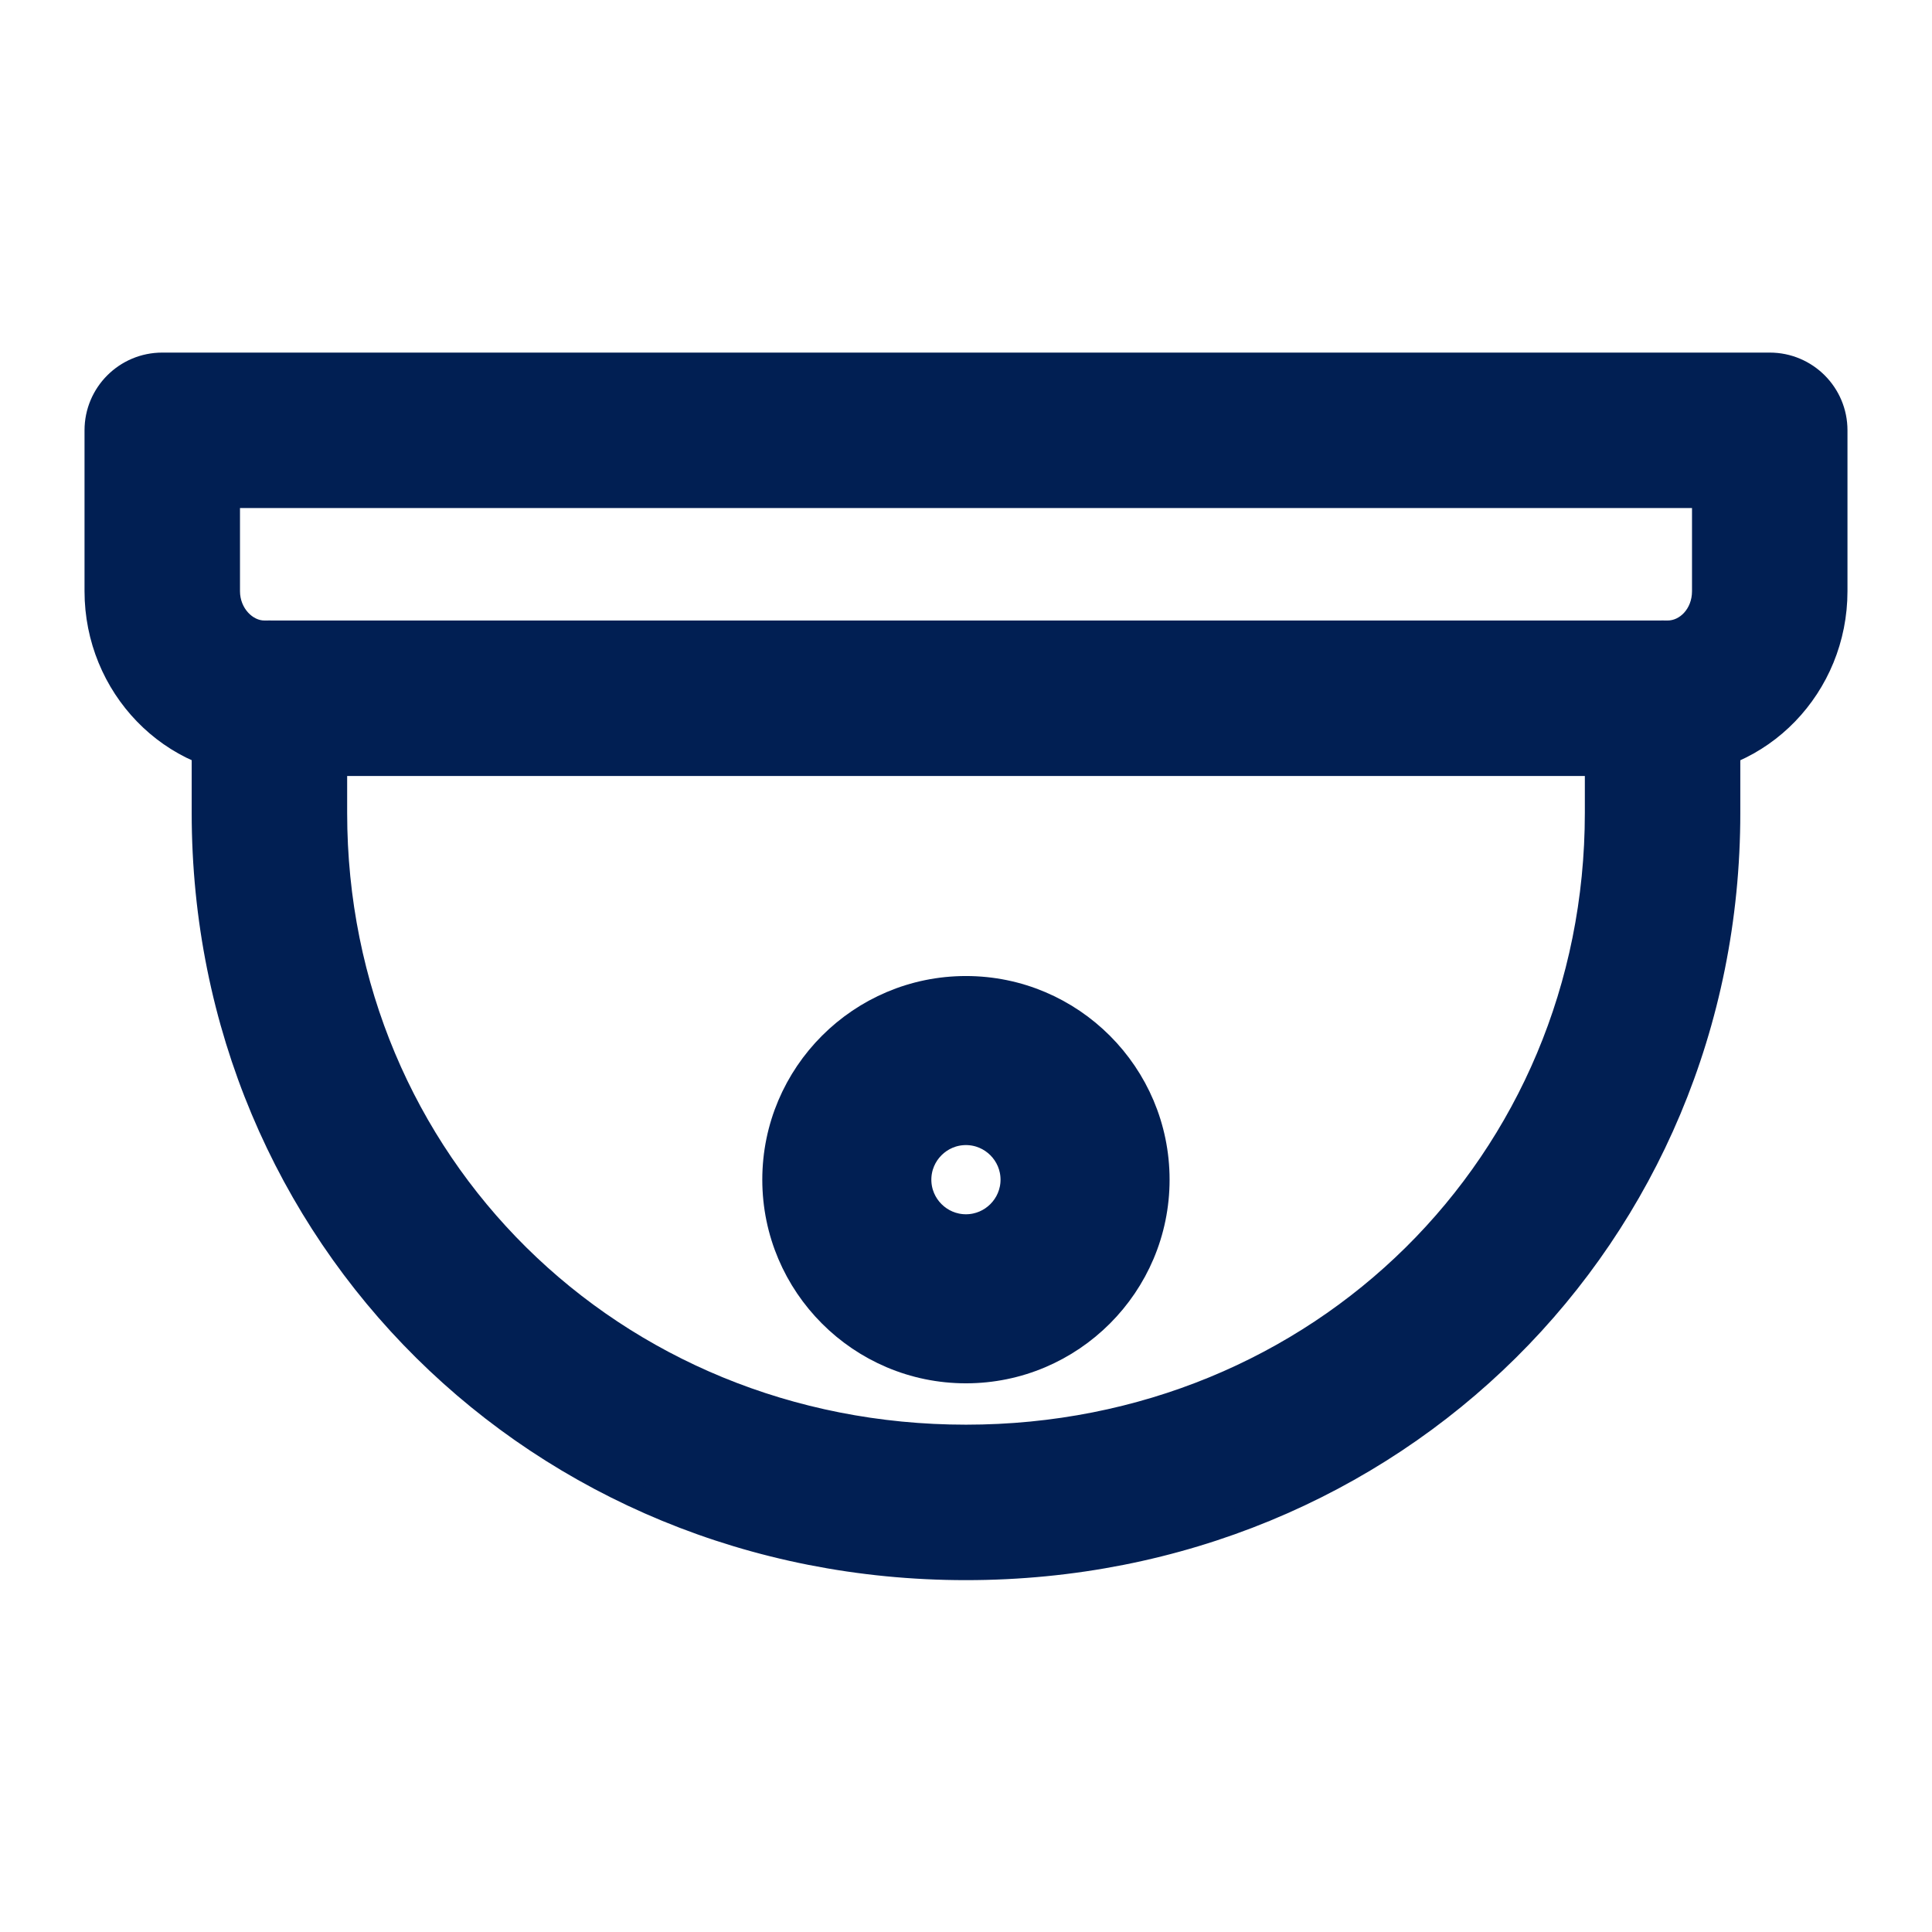
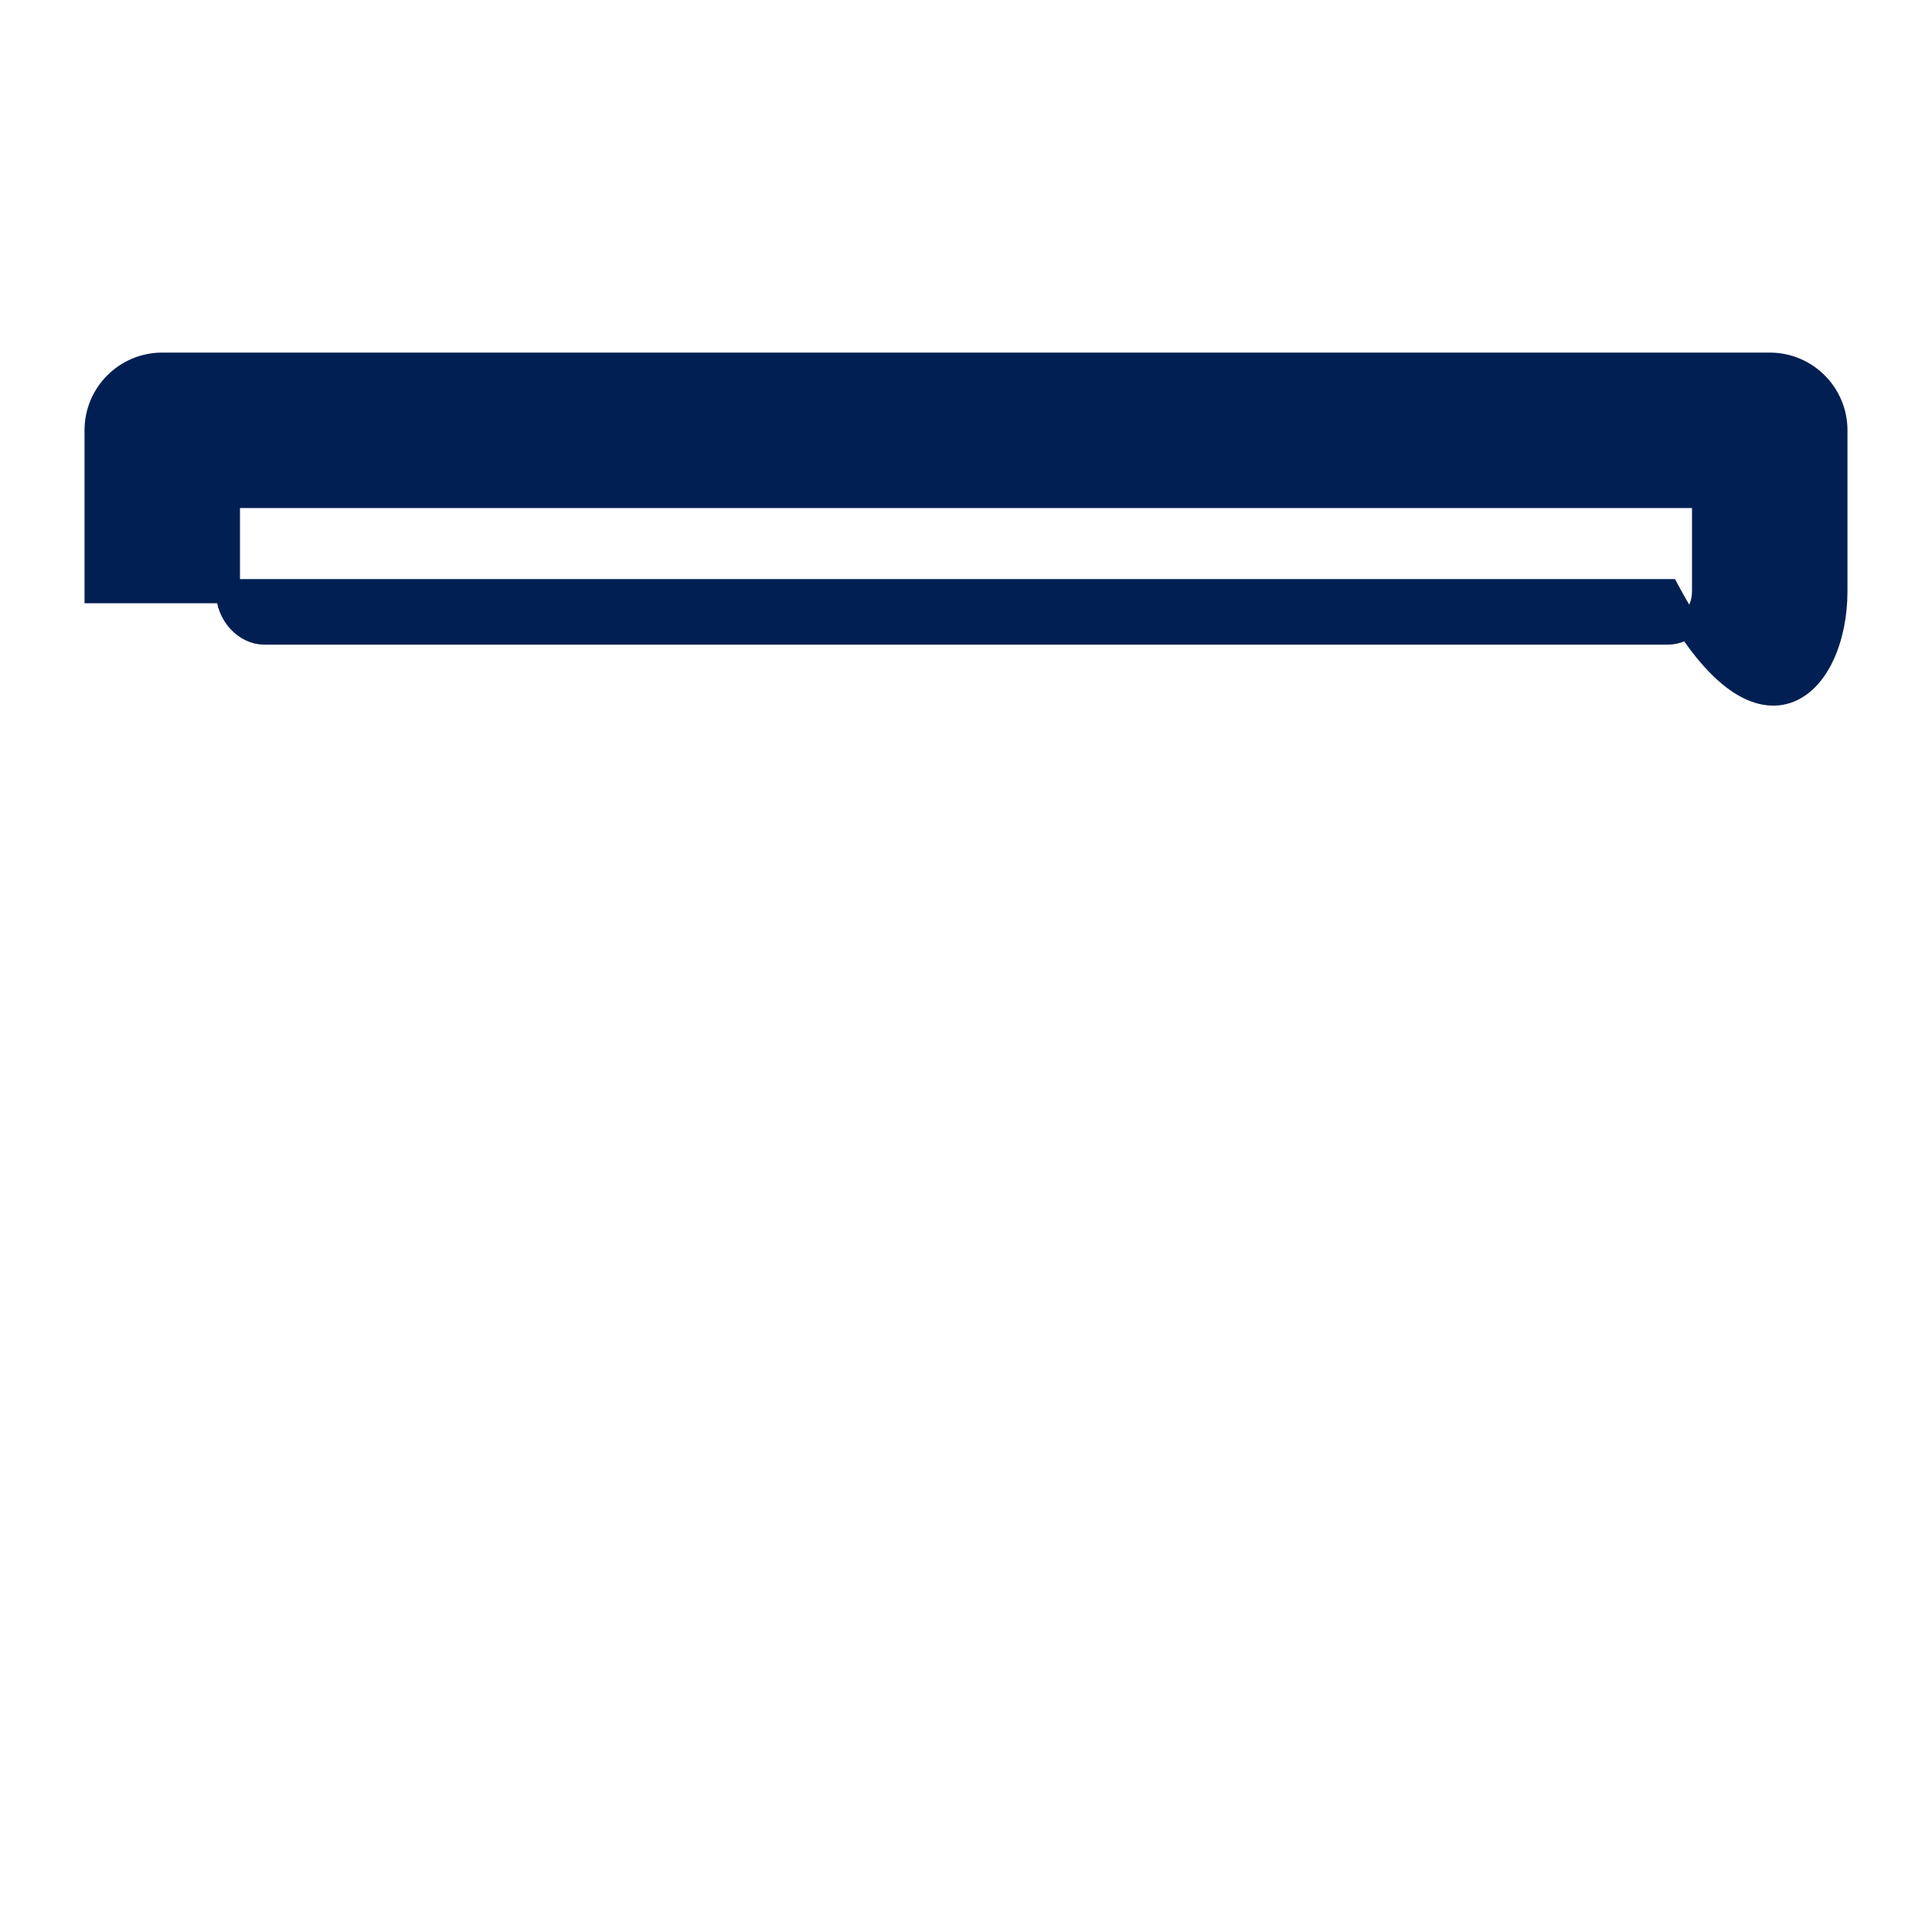
<svg xmlns="http://www.w3.org/2000/svg" width="800" height="800" viewBox="0 0 800 800" fill="none">
-   <path d="M688.438 261.938C673.432 261.938 661.25 274.091 661.25 289.125V336.584C661.25 481.429 546.59 594.927 400 594.927C253.41 594.927 138.75 481.429 138.75 336.584V289.125C138.75 274.091 126.568 261.938 111.562 261.938C96.557 261.938 84.375 274.091 84.375 289.125V336.584C84.375 511.942 223.089 649.302 400 649.302C576.911 649.302 715.625 511.942 715.625 336.584V289.125C715.625 274.091 703.443 261.938 688.438 261.938Z" fill="#011F53" stroke="#011F53" stroke-width="10" />
-   <path d="M732.812 151H67.188C52.182 151 40 163.153 40 178.188V244.794C40 284.081 71 316.313 109.433 316.313H690.59C729.024 316.313 760 284.078 760 244.794V178.188C760 163.153 747.818 151 732.812 151ZM705.625 244.794C705.625 254.735 698.424 261.938 690.568 261.938H109.433C101.776 261.938 94.375 254.513 94.375 244.794V205.375H705.625V244.794Z" fill="#011F53" stroke="#011F53" stroke-width="10" />
-   <path d="M399.975 409.152C356.212 409.152 320.65 444.742 320.65 488.477C320.65 532.214 356.239 567.802 399.975 567.802C443.711 567.802 479.3 532.214 479.3 488.477C479.3 444.742 443.738 409.152 399.975 409.152ZM399.975 507.802C389.336 507.802 380.65 499.116 380.65 488.477C380.65 477.839 389.336 469.152 399.975 469.152C410.614 469.152 419.3 477.839 419.3 488.477C419.3 499.116 410.614 507.802 399.975 507.802Z" fill="#011F53" stroke="#011F53" stroke-width="10" />
+   <path d="M732.812 151H67.188C52.182 151 40 163.153 40 178.188V244.794H690.59C729.024 316.313 760 284.078 760 244.794V178.188C760 163.153 747.818 151 732.812 151ZM705.625 244.794C705.625 254.735 698.424 261.938 690.568 261.938H109.433C101.776 261.938 94.375 254.513 94.375 244.794V205.375H705.625V244.794Z" fill="#011F53" stroke="#011F53" stroke-width="10" />
</svg>